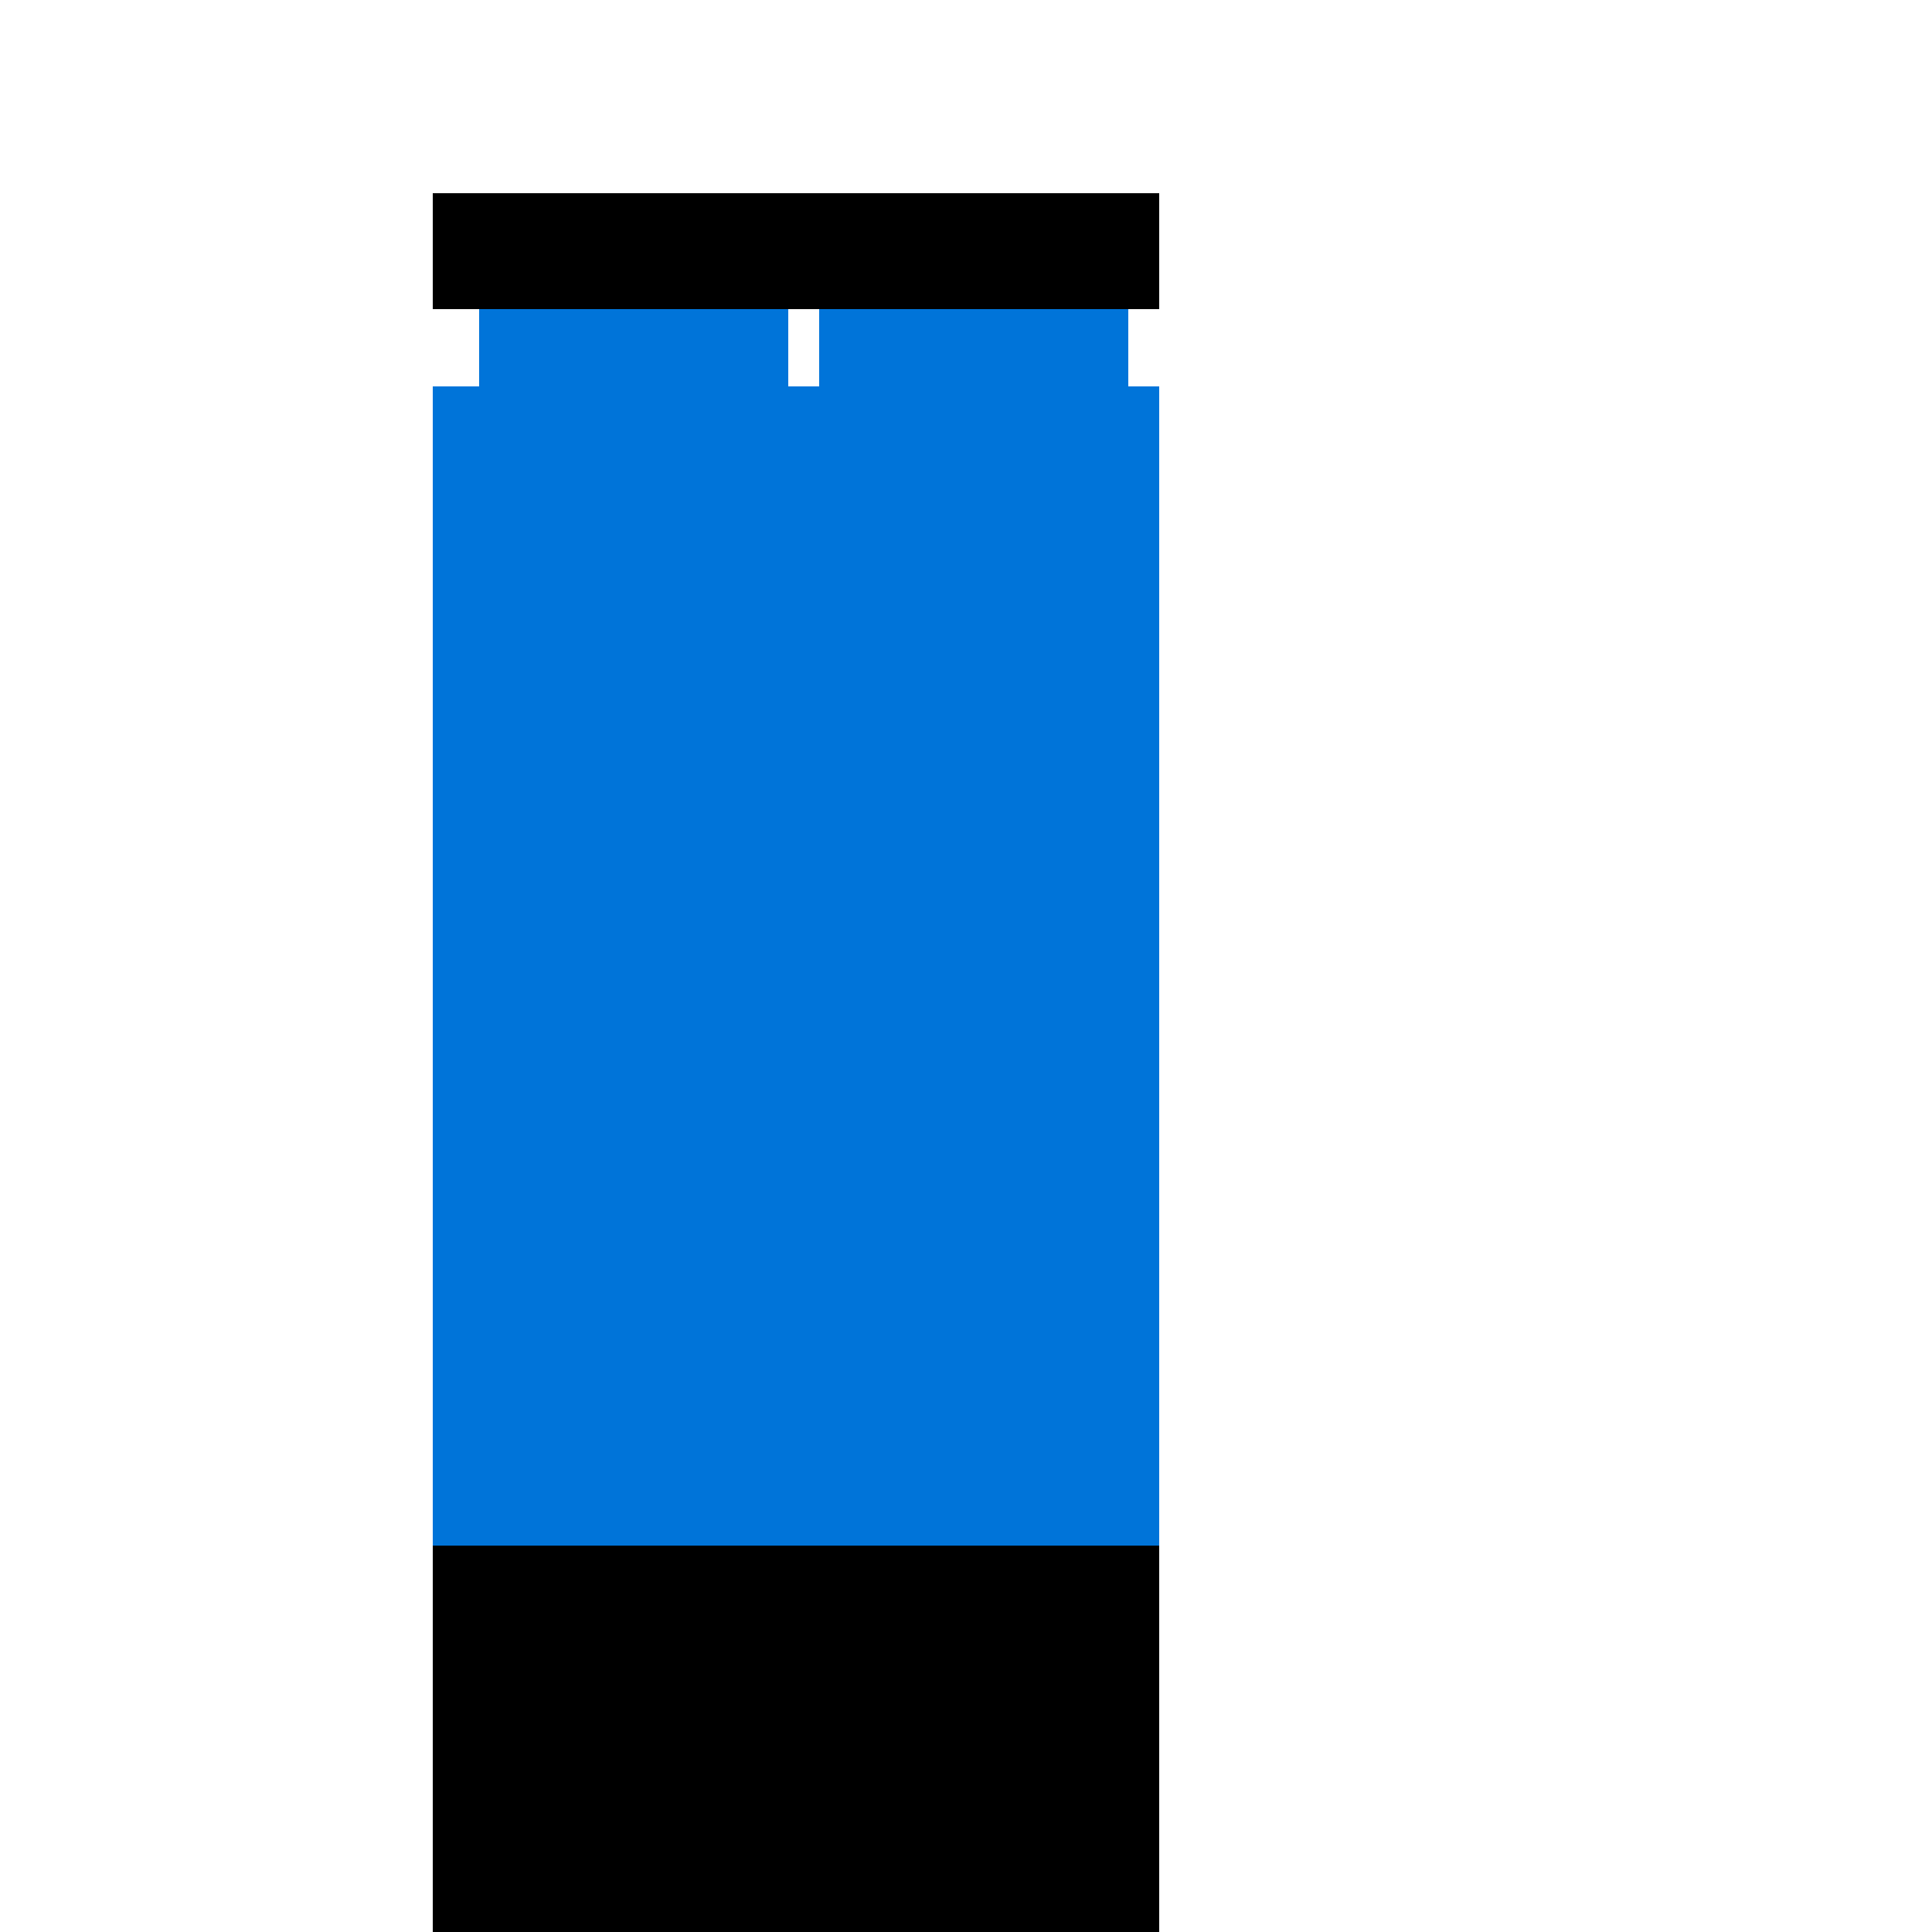
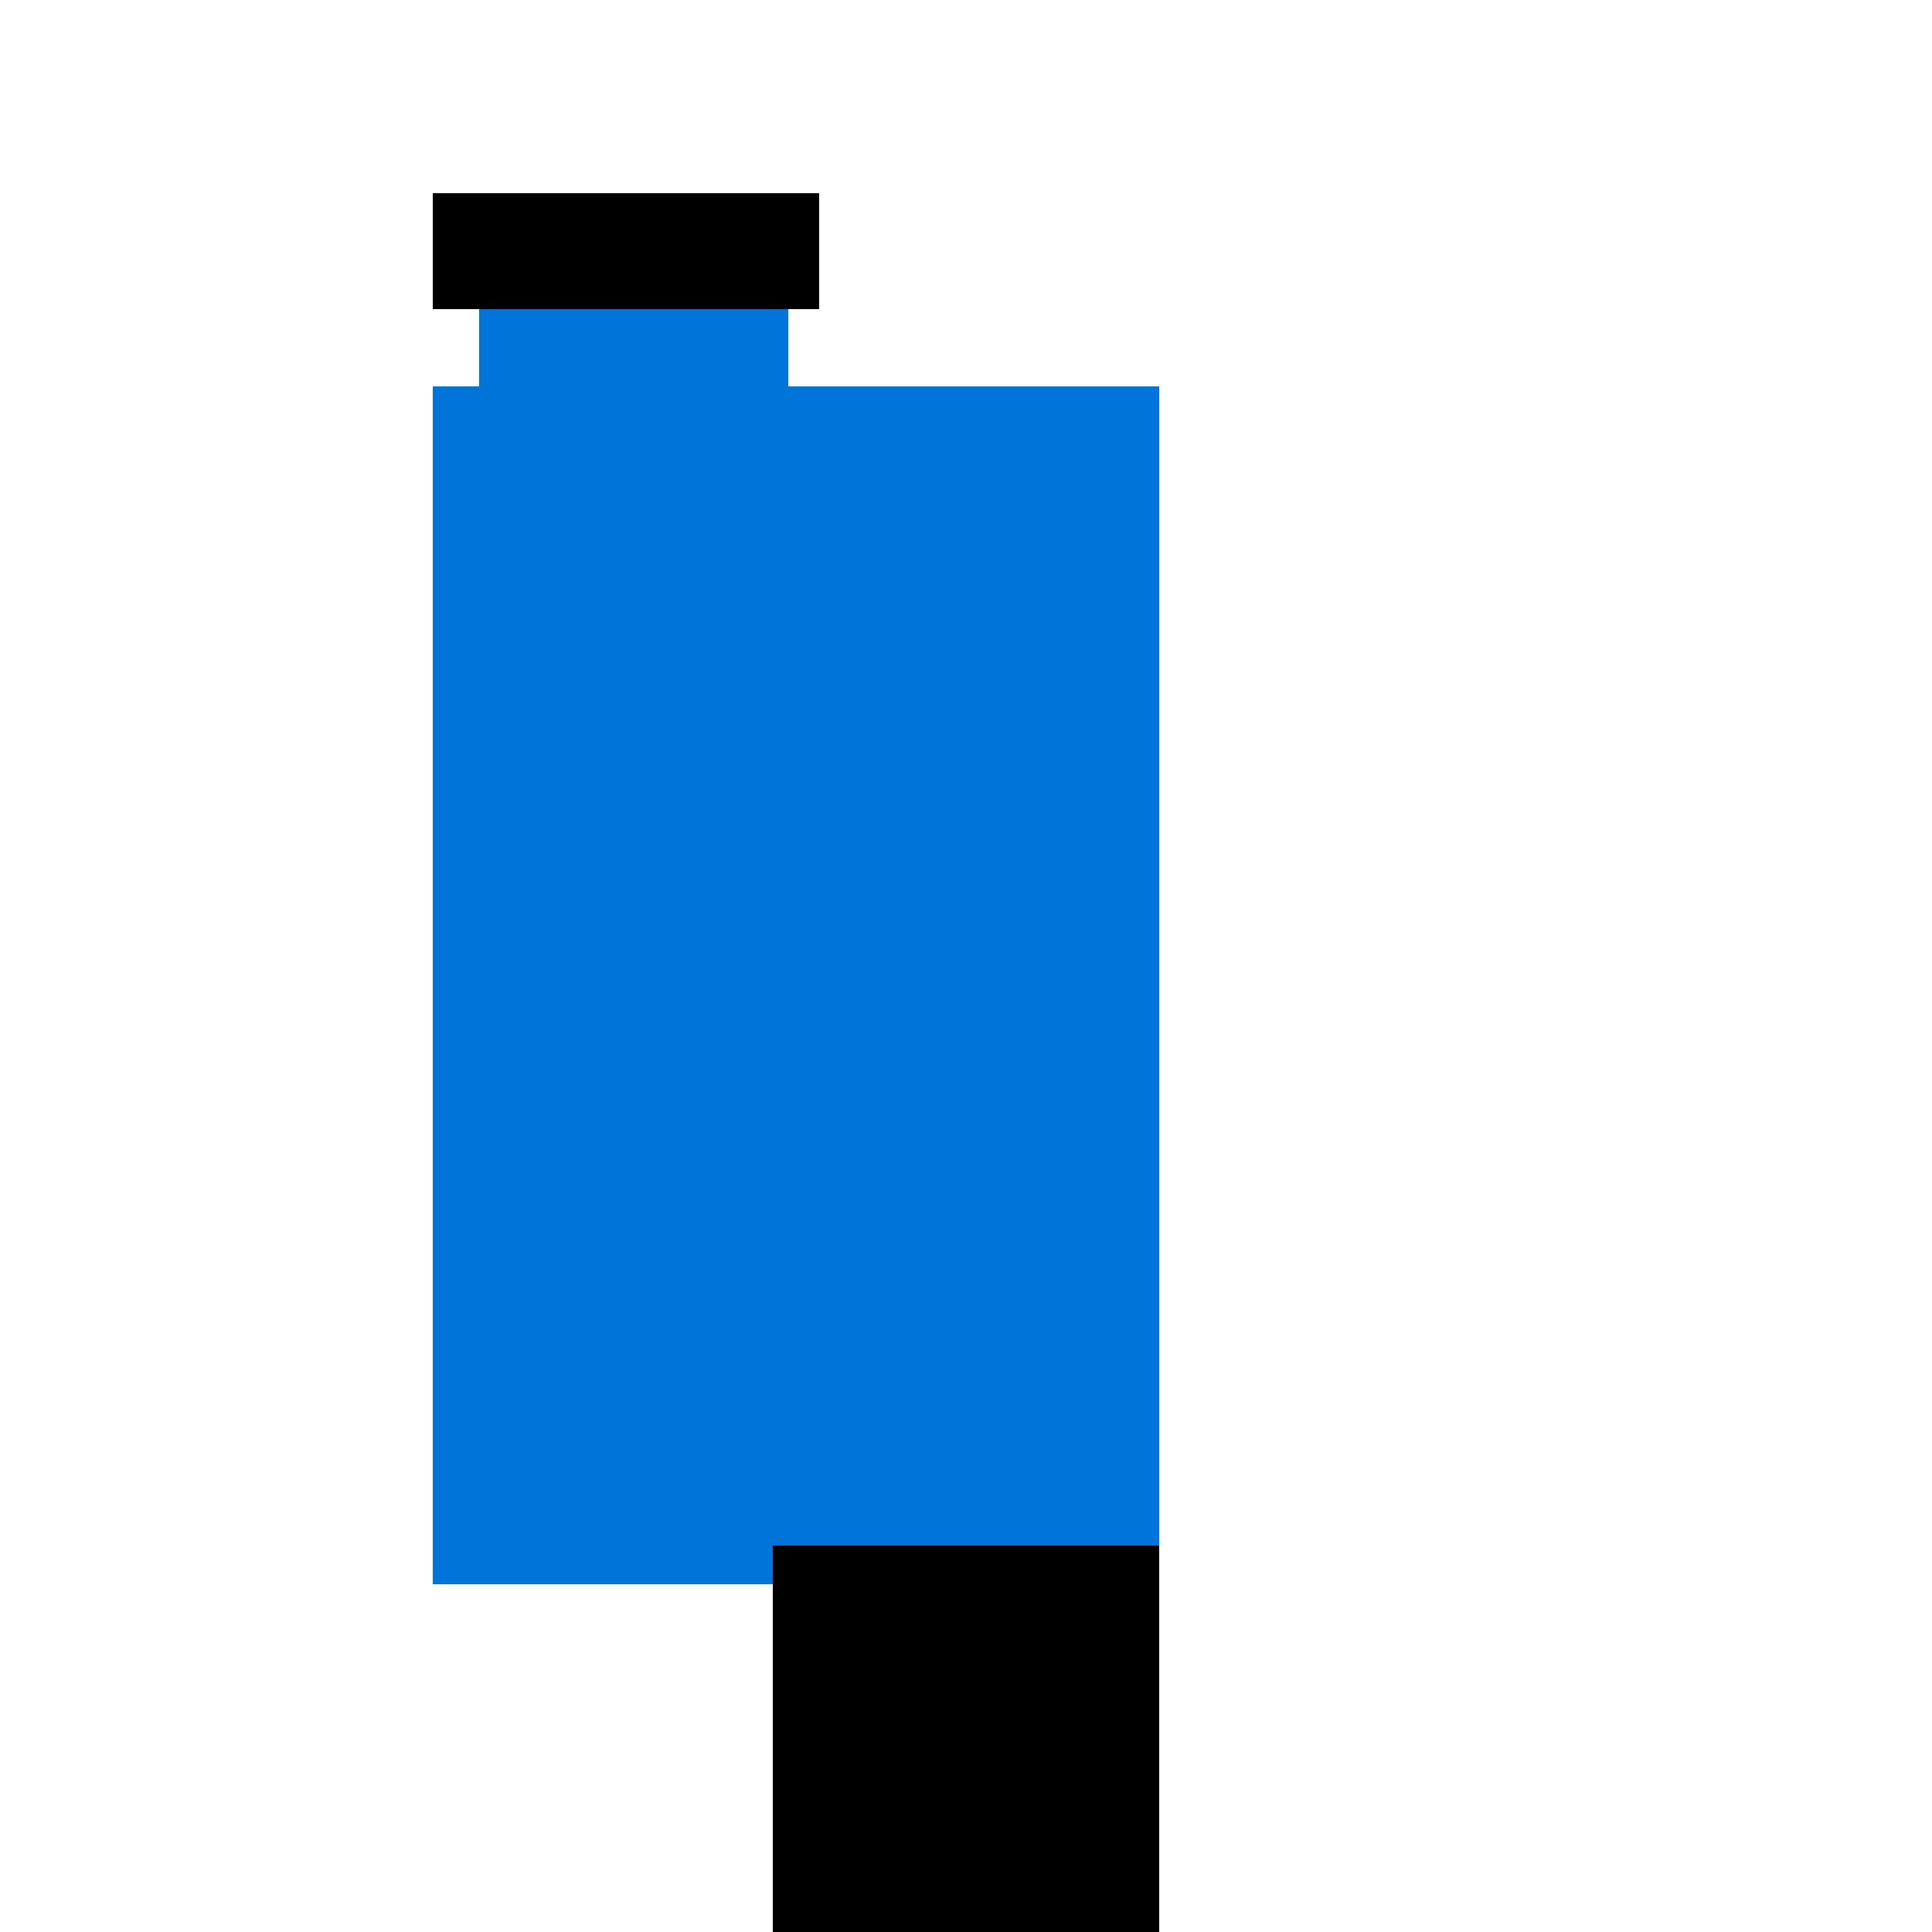
<svg xmlns="http://www.w3.org/2000/svg" width="500" height="500">
  <defs />
  <g>
    <rect fill="#0074D9" stroke="none" x="200" y="100" width="100" height="300" />
-     <rect fill="#0074D9" stroke="none" x="212" y="80" width="80" height="20" />
-     <rect fill="#0074D9" stroke="none" x="200" y="400" width="100" height="10" />
    <rect fill="#0074D9" stroke="none" x="112" y="100" width="100" height="300" />
    <rect fill="#0074D9" stroke="none" x="124" y="80" width="80" height="20" />
    <rect fill="#0074D9" stroke="none" x="112" y="400" width="100" height="10" />
    <rect fill="#000" stroke="none" x="200" y="400" width="100" height="100" />
-     <rect fill="#000" stroke="none" x="112" y="400" width="100" height="100" />
-     <rect fill="#000" stroke="none" x="200" y="50" width="100" height="30" />
    <rect fill="#000" stroke="none" x="112" y="50" width="100" height="30" />
  </g>
</svg>